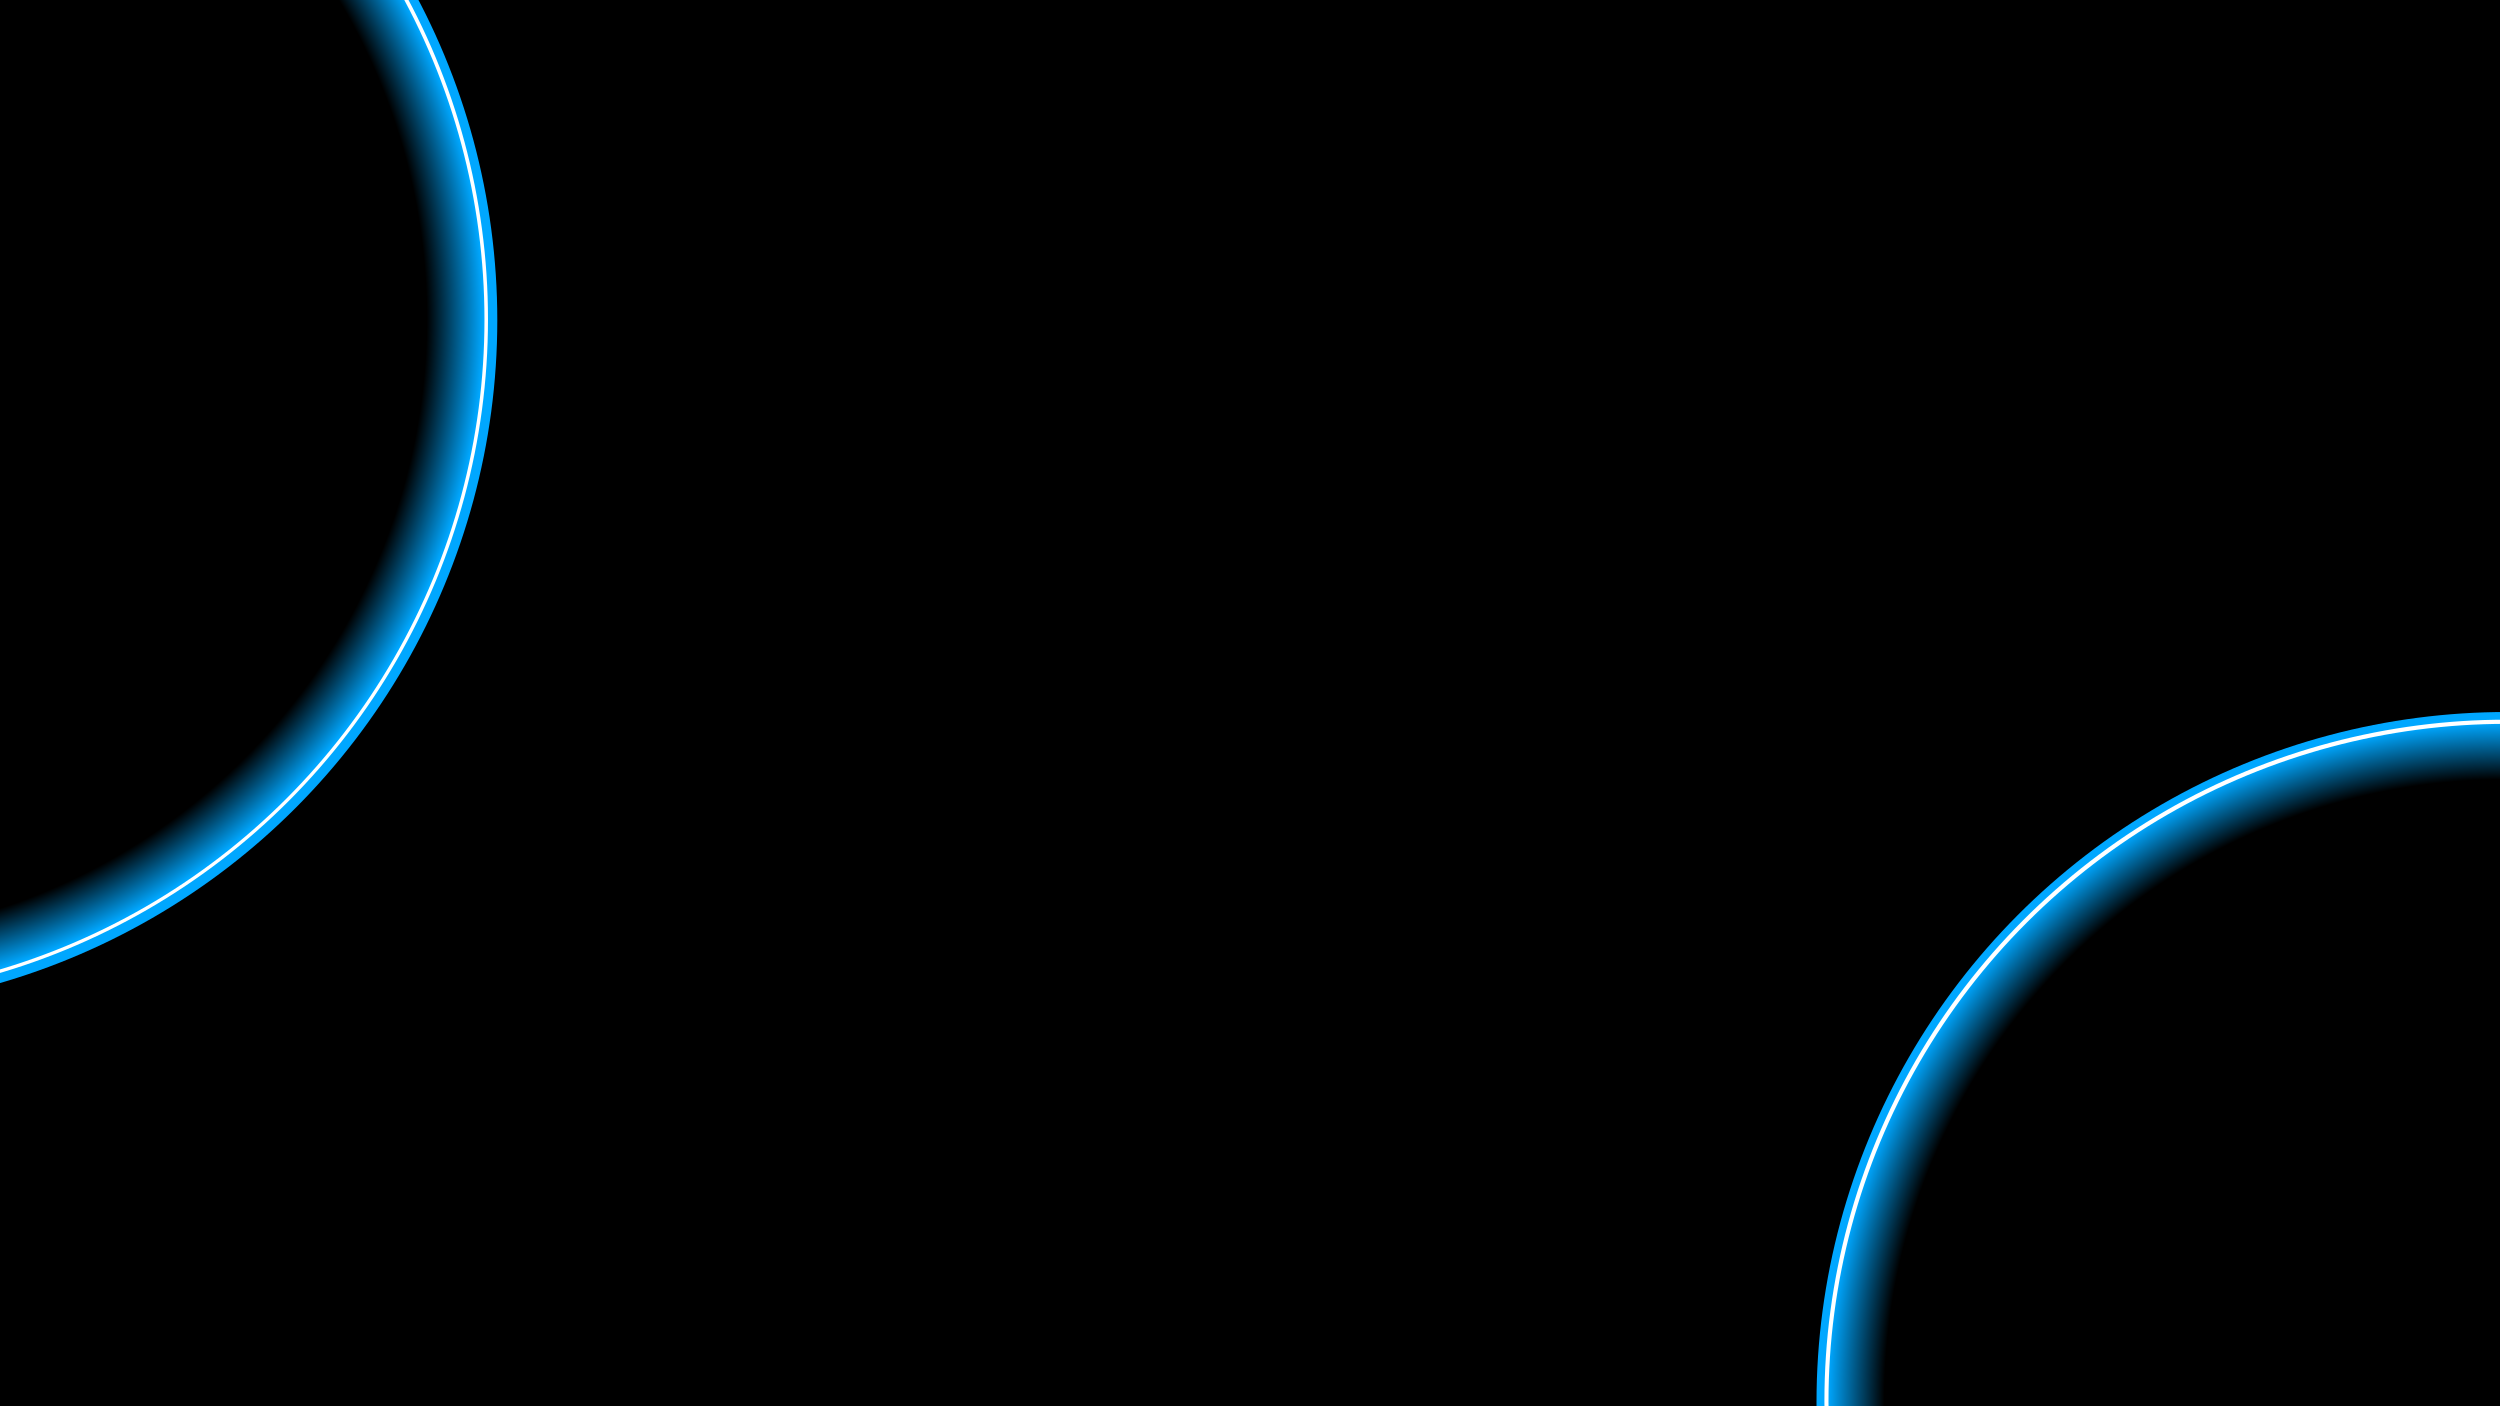
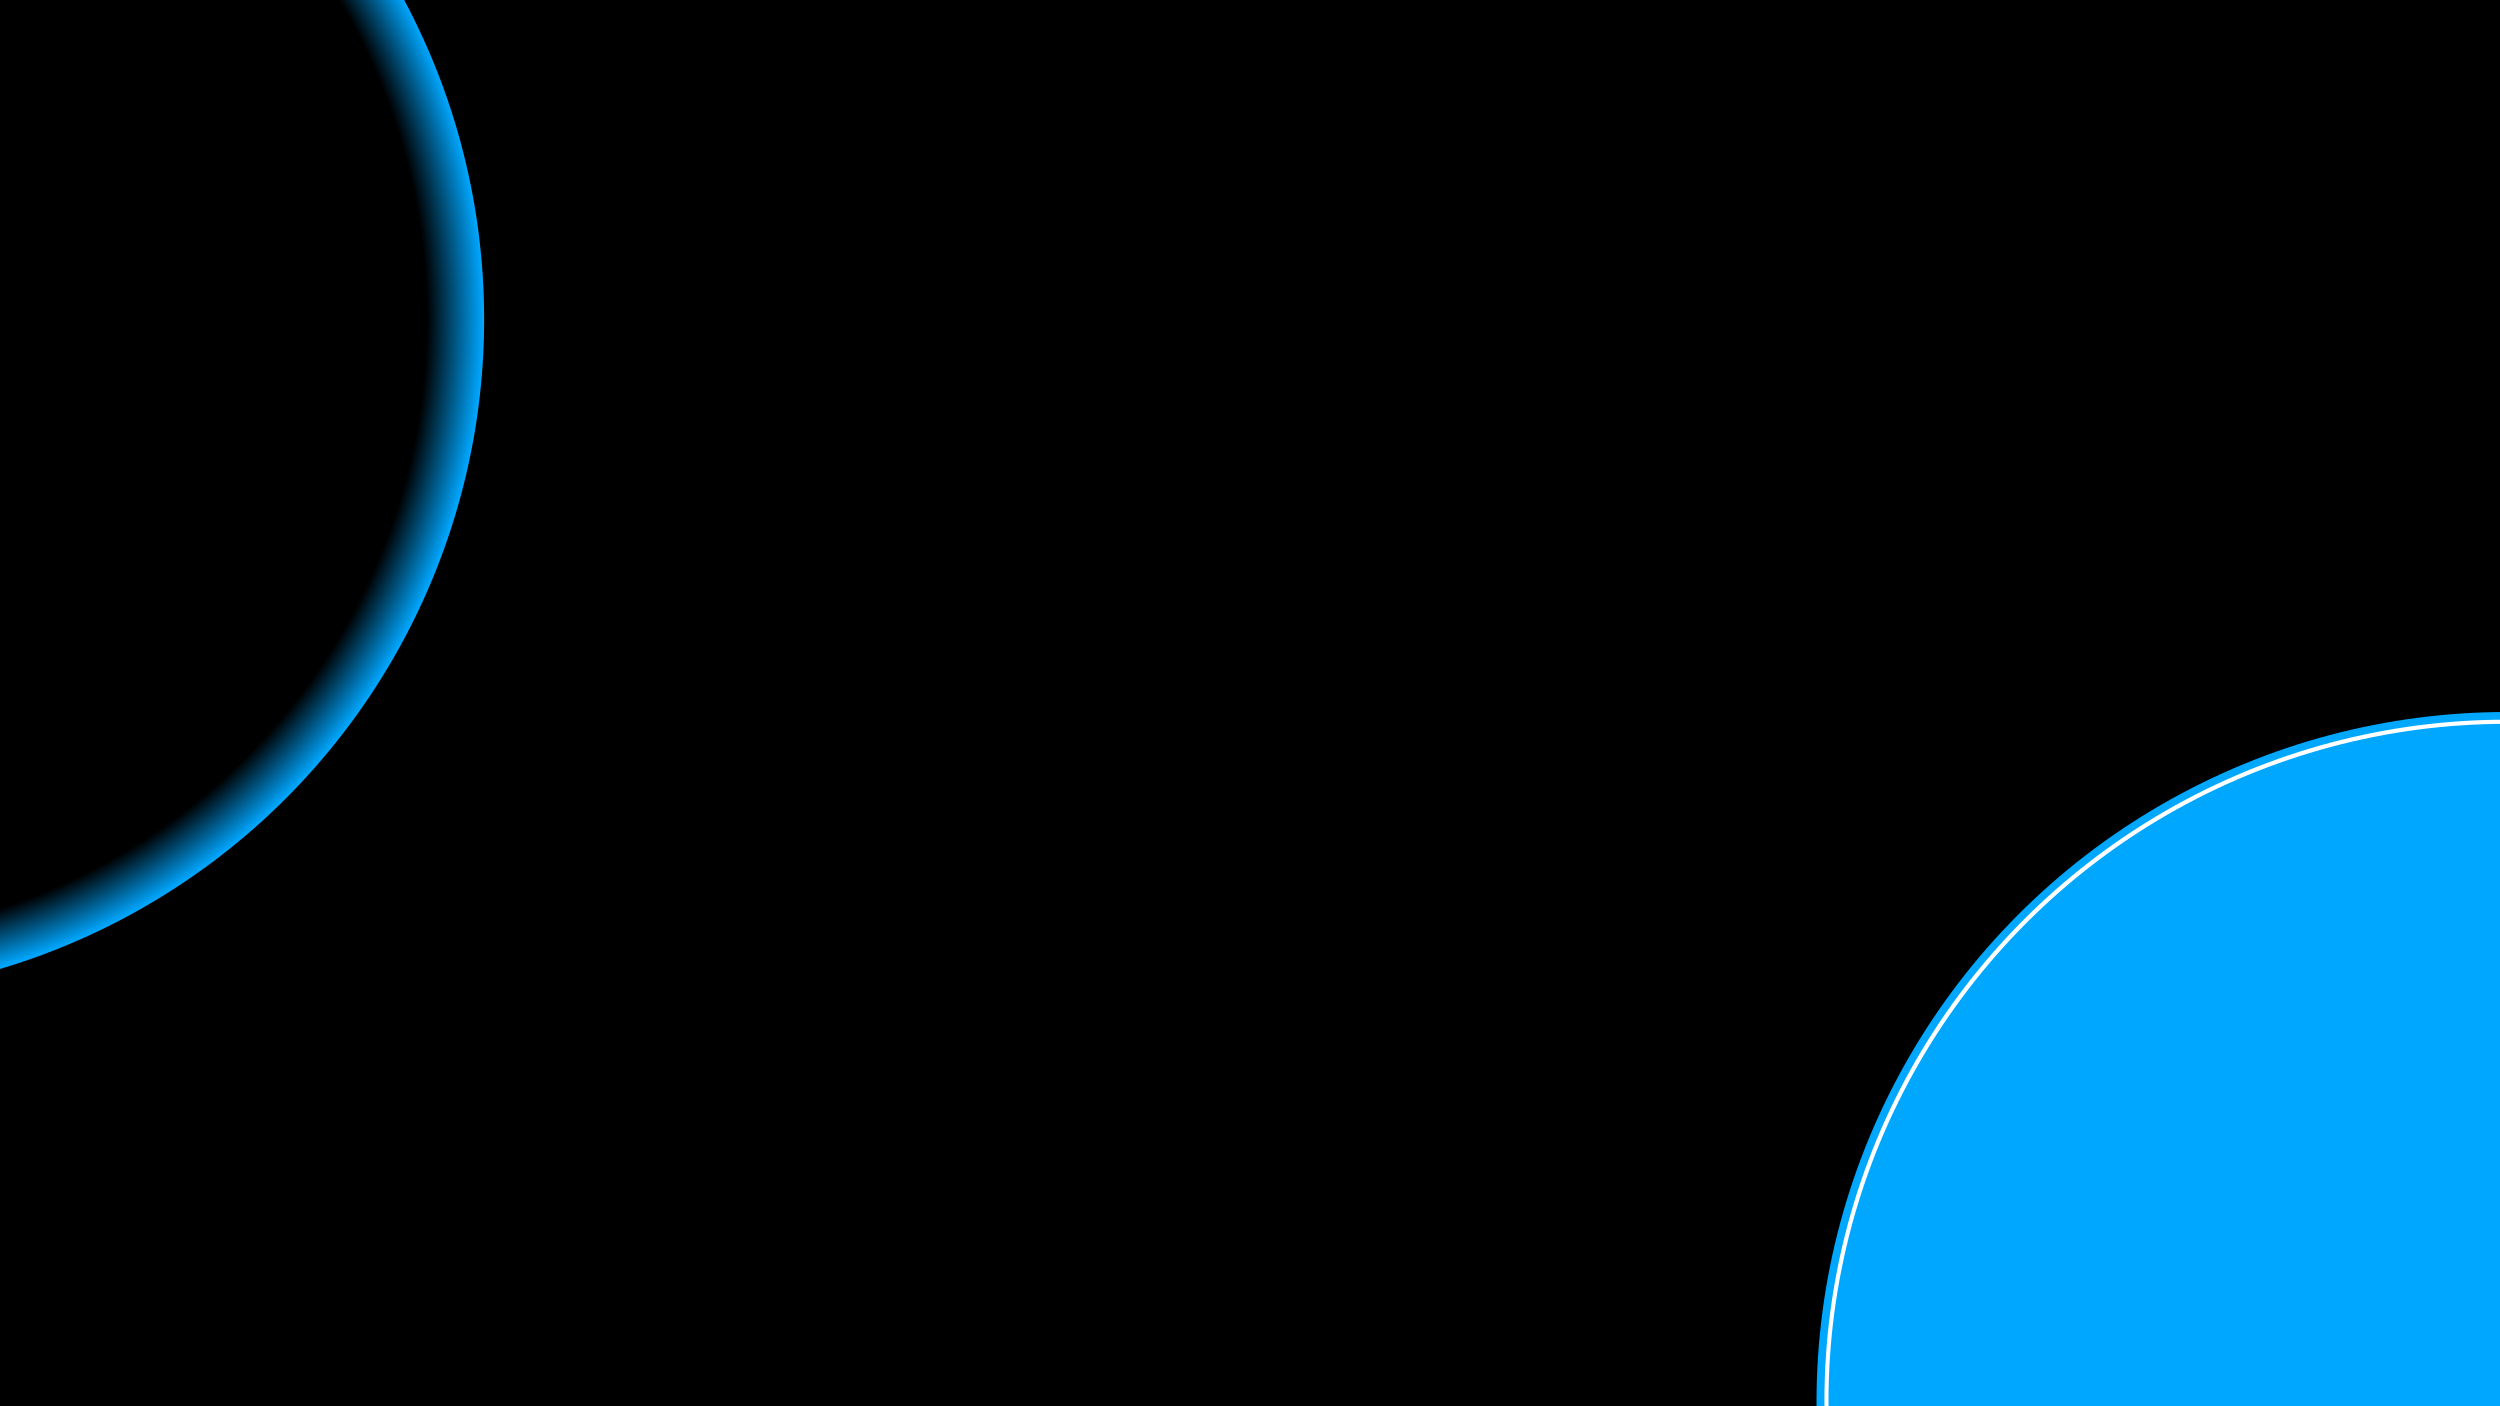
<svg xmlns="http://www.w3.org/2000/svg" xmlns:ns1="http://www.inkscape.org/namespaces/inkscape" xmlns:ns2="http://sodipodi.sourceforge.net/DTD/sodipodi-0.dtd" xmlns:xlink="http://www.w3.org/1999/xlink" width="1920" height="1080" viewBox="0 0 508 285.75" version="1.1" id="svg1" ns1:version="1.4.2 (ebf0e940d0, 2025-05-08)" ns2:docname="main.svg" ns1:export-filename="main.png" ns1:export-xdpi="96" ns1:export-ydpi="96">
  <ns2:namedview id="namedview1" pagecolor="#505050" bordercolor="#eeeeee" borderopacity="1" ns1:showpageshadow="0" ns1:pageopacity="0" ns1:pagecheckerboard="0" ns1:deskcolor="#505050" ns1:document-units="px" ns1:zoom="0.27760488" ns1:cx="954.59417" ns1:cy="612.38117" ns1:window-width="1920" ns1:window-height="1026" ns1:window-x="1280" ns1:window-y="26" ns1:window-maximized="1" ns1:current-layer="svg1" />
  <defs id="defs1">
    <linearGradient id="linearGradient8" ns1:collect="always">
      <stop style="stop-color:#000000;stop-opacity:1;" offset="0.797" id="stop8" />
      <stop style="stop-color:#00a7ff;stop-opacity:1;" offset="0.87" id="stop10" />
    </linearGradient>
    <filter ns1:collect="always" style="color-interpolation-filters:sRGB" id="filter1" x="-0.012" y="-0.012" width="1.024" height="1.024">
      <feGaussianBlur ns1:collect="always" stdDeviation="0.667" id="feGaussianBlur1" />
    </filter>
    <filter ns1:collect="always" style="color-interpolation-filters:sRGB" id="filter5" x="-0.003" y="-0.003" width="1.006" height="1.006">
      <feGaussianBlur ns1:collect="always" stdDeviation="0.167" id="feGaussianBlur5" />
    </filter>
    <filter ns1:collect="always" style="color-interpolation-filters:sRGB" id="filter7" x="-0.075" y="-0.075" width="1.15" height="1.15">
      <feGaussianBlur ns1:collect="always" stdDeviation="4.777" id="feGaussianBlur7" />
    </filter>
    <clipPath clipPathUnits="userSpaceOnUse" id="clipPath8">
      <path id="path8" style="display:inline;fill:#000000;stroke-width:0.663;stroke-linecap:square;filter:url(#filter5)" ns1:label="blackhard" d="m 163.666,149.626 a 66.831,66.831 0 0 0 -66.83,66.831 66.831,66.831 0 0 0 66.83,66.83 66.831,66.831 0 0 0 66.831,-66.83 66.831,66.831 0 0 0 -66.831,-66.831 z m 0,10.123 a 56.707,56.707 0 0 1 56.708,56.708 56.707,56.707 0 0 1 -56.708,56.707 56.707,56.707 0 0 1 -56.707,-56.707 56.707,56.707 0 0 1 56.707,-56.708 z" transform="matrix(1.17,0,0,1.17,-27.797,-36.762)" />
    </clipPath>
    <radialGradient ns1:collect="always" xlink:href="#linearGradient8" id="radialGradient9" cx="163.666" cy="216.456" fx="163.666" fy="216.456" r="77.824" gradientUnits="userSpaceOnUse" gradientTransform="matrix(0.98,0,0,0.98,3.213,4.249)" />
    <radialGradient ns1:collect="always" xlink:href="#linearGradient8" id="radialGradient12" gradientUnits="userSpaceOnUse" gradientTransform="matrix(0.98,0,0,0.98,3.213,4.249)" cx="163.666" cy="216.456" fx="163.666" fy="216.456" r="77.824" />
  </defs>
  <rect style="fill:#000000;stroke-width:0.725;stroke-linecap:square" id="rect1" width="508" height="285.75" x="-11.558" y="65.494" transform="translate(11.558,-65.494)" ns1:label="bg" />
  <g ns1:label="2" ns1:groupmode="layer" id="g12" transform="matrix(2.076,0,0,2.076,169.46,-164.614)">
    <circle style="display:inline;mix-blend-mode:normal;fill:#00a7ff;fill-opacity:1;stroke-width:0.758;stroke-linecap:square;filter:url(#filter7)" id="circle10" cx="163.666" cy="216.456" r="76.428" ns1:label="color" transform="matrix(0.884,0,0,0.884,19.054,25.2)" />
-     <circle style="display:inline;mix-blend-mode:normal;fill:url(#radialGradient12);stroke-width:0.658;stroke-linecap:square" id="circle11" cx="163.666" cy="216.456" r="66.345" ns1:label="inner" />
    <circle style="fill:#ffffff;stroke-width:0.661;stroke-linecap:square;filter:url(#filter1)" id="circle12" cx="163.666" cy="216.456" r="66.72" ns1:label="white" clip-path="url(#clipPath8)" />
  </g>
  <g ns1:label="1" ns1:groupmode="layer" id="layer1" transform="matrix(2.076,0,0,2.076,-379.122,-384.463)">
-     <circle style="display:inline;mix-blend-mode:normal;fill:#00a7ff;fill-opacity:1;stroke-width:0.758;stroke-linecap:square;filter:url(#filter7)" id="circle2" cx="163.666" cy="216.456" r="76.428" ns1:label="color" transform="matrix(0.884,0,0,0.884,19.054,25.2)" />
    <circle style="display:inline;mix-blend-mode:normal;fill:url(#radialGradient9);stroke-width:0.658;stroke-linecap:square" id="circle3" cx="163.666" cy="216.456" r="66.345" ns1:label="inner" />
-     <circle style="fill:#ffffff;stroke-width:0.661;stroke-linecap:square;filter:url(#filter1)" id="path1" cx="163.666" cy="216.456" r="66.72" ns1:label="white" clip-path="url(#clipPath8)" />
  </g>
-   <path id="rect15" style="fill:#4f4f4f;stroke-width:1.397;stroke-linecap:square;fill-opacity:1" ns1:label="mask" d="M -313.591 -176.395 L -313.591 462.145 L 821.591 462.145 L 821.591 -176.395 L -313.591 -176.395 z M 0 0 L 508 0 L 508 285.75 L 0 285.75 L 0 0 z " />
</svg>